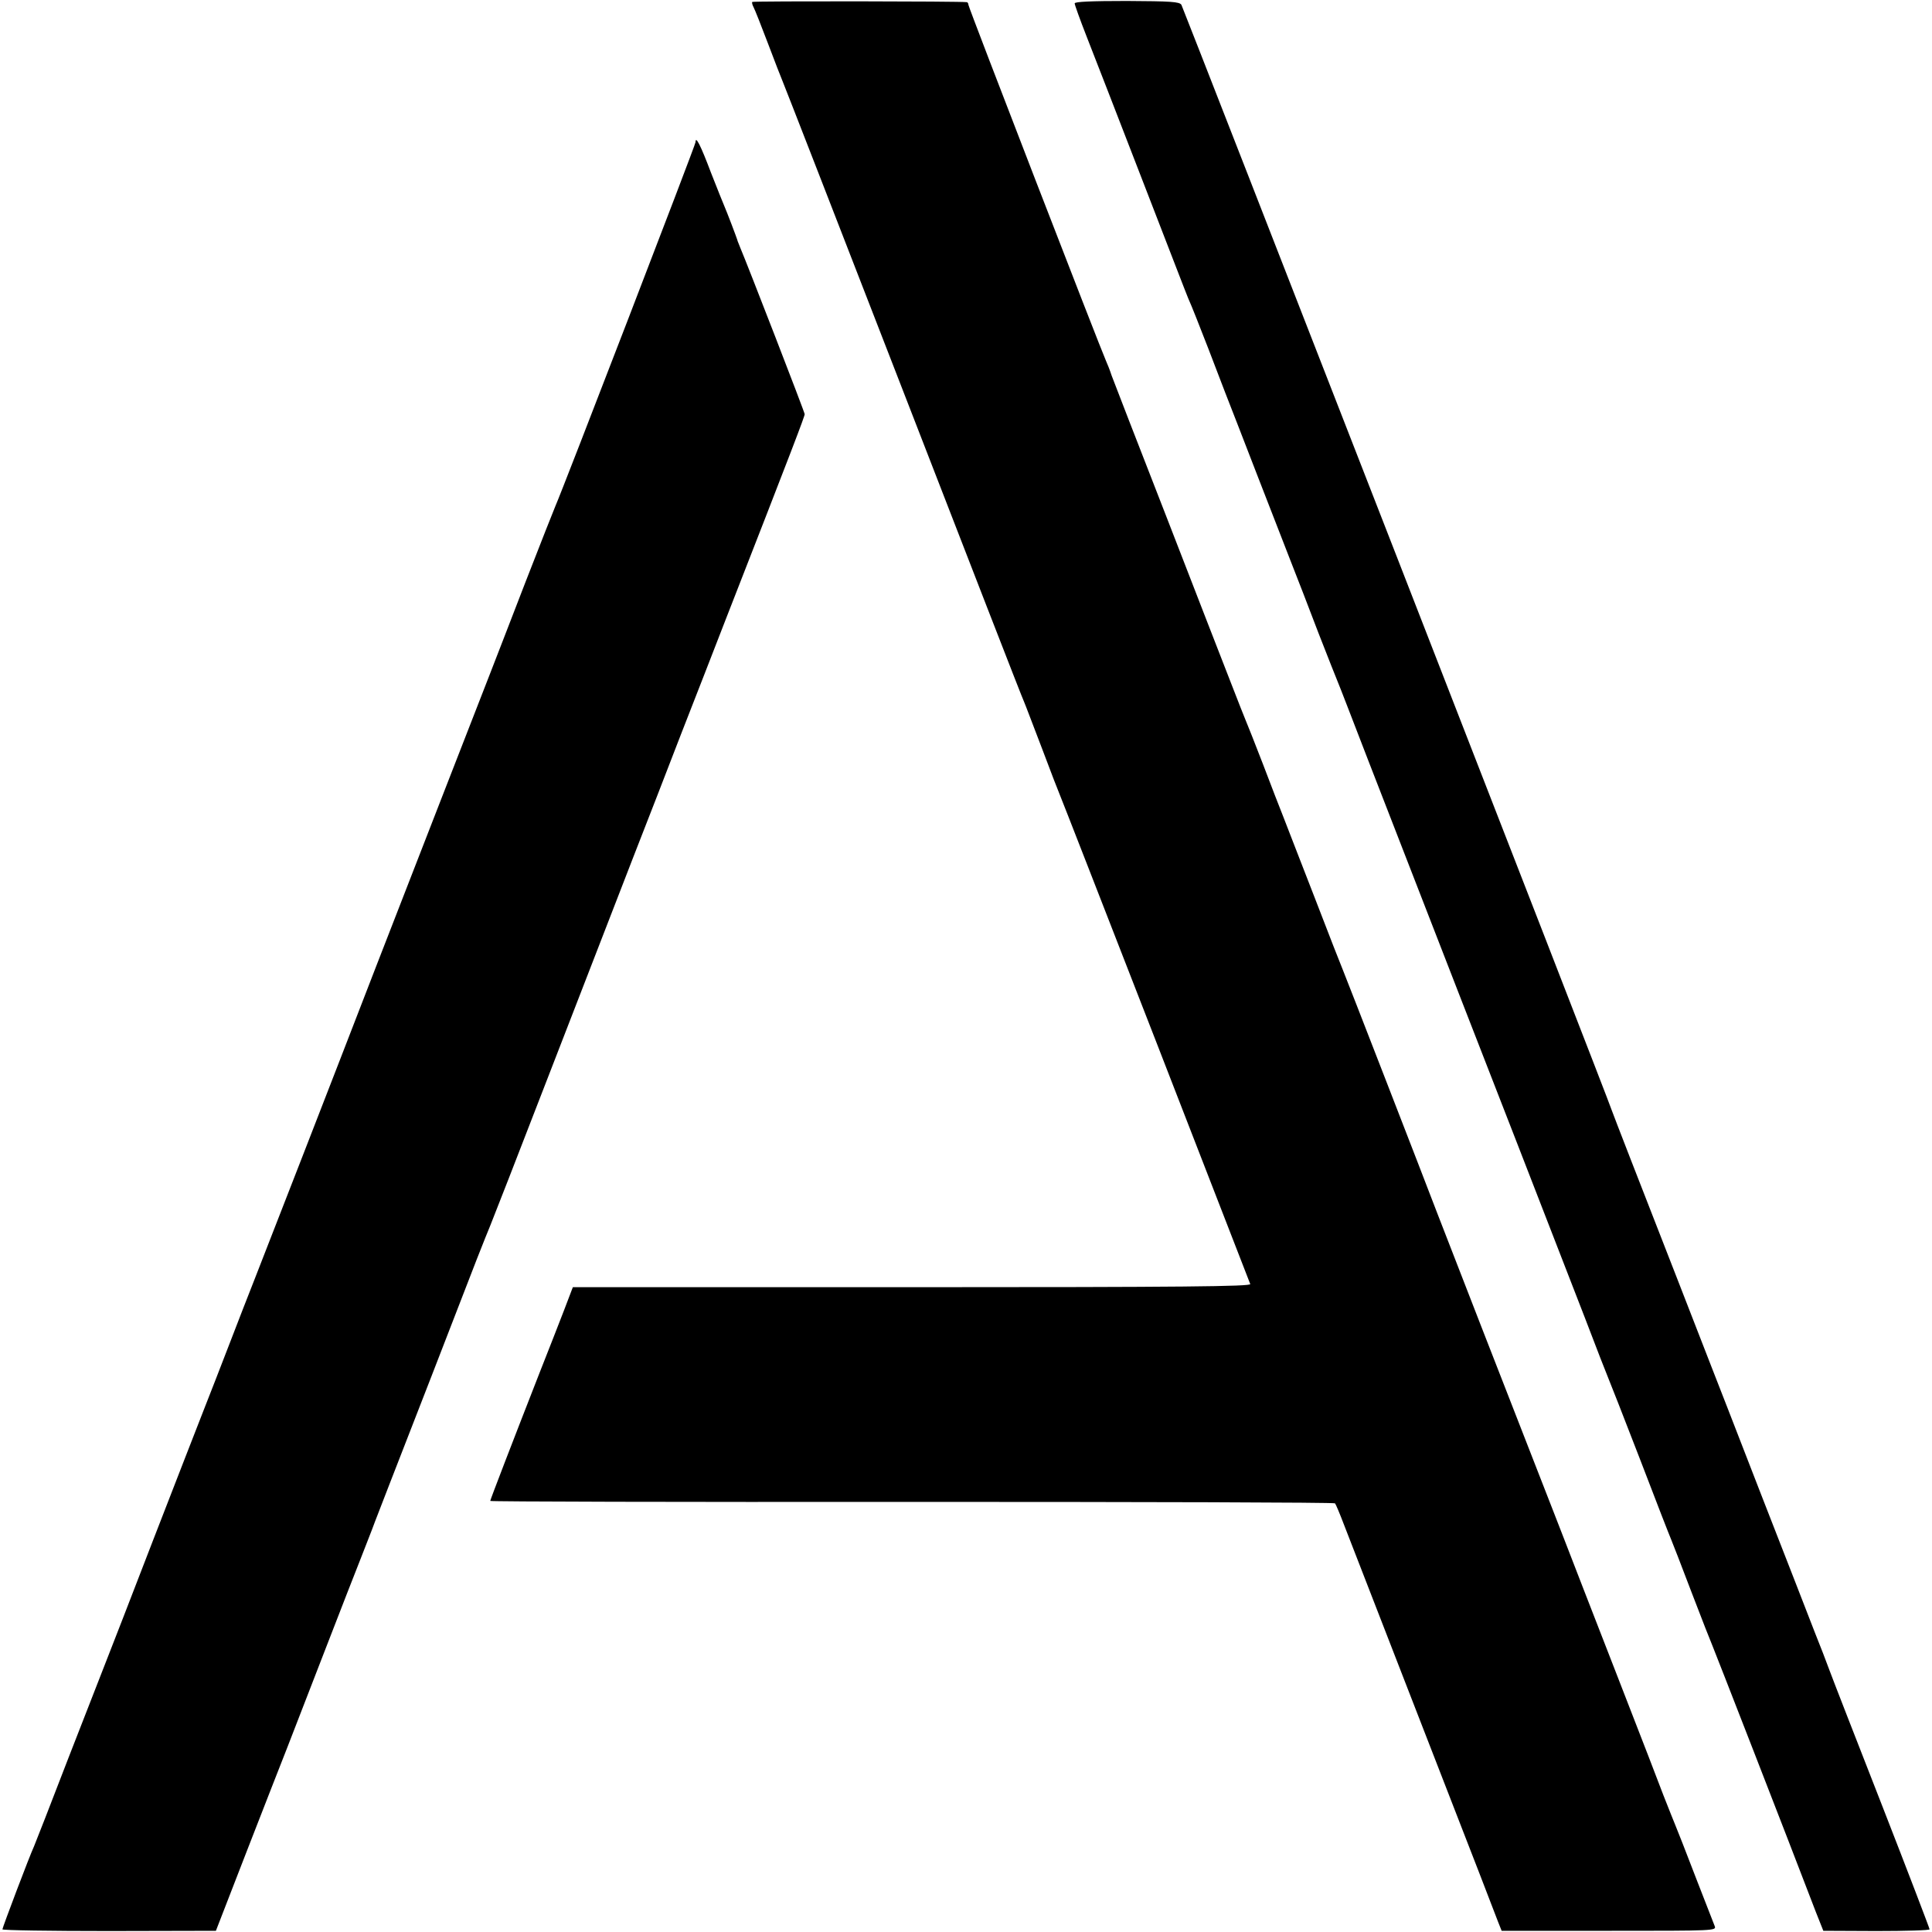
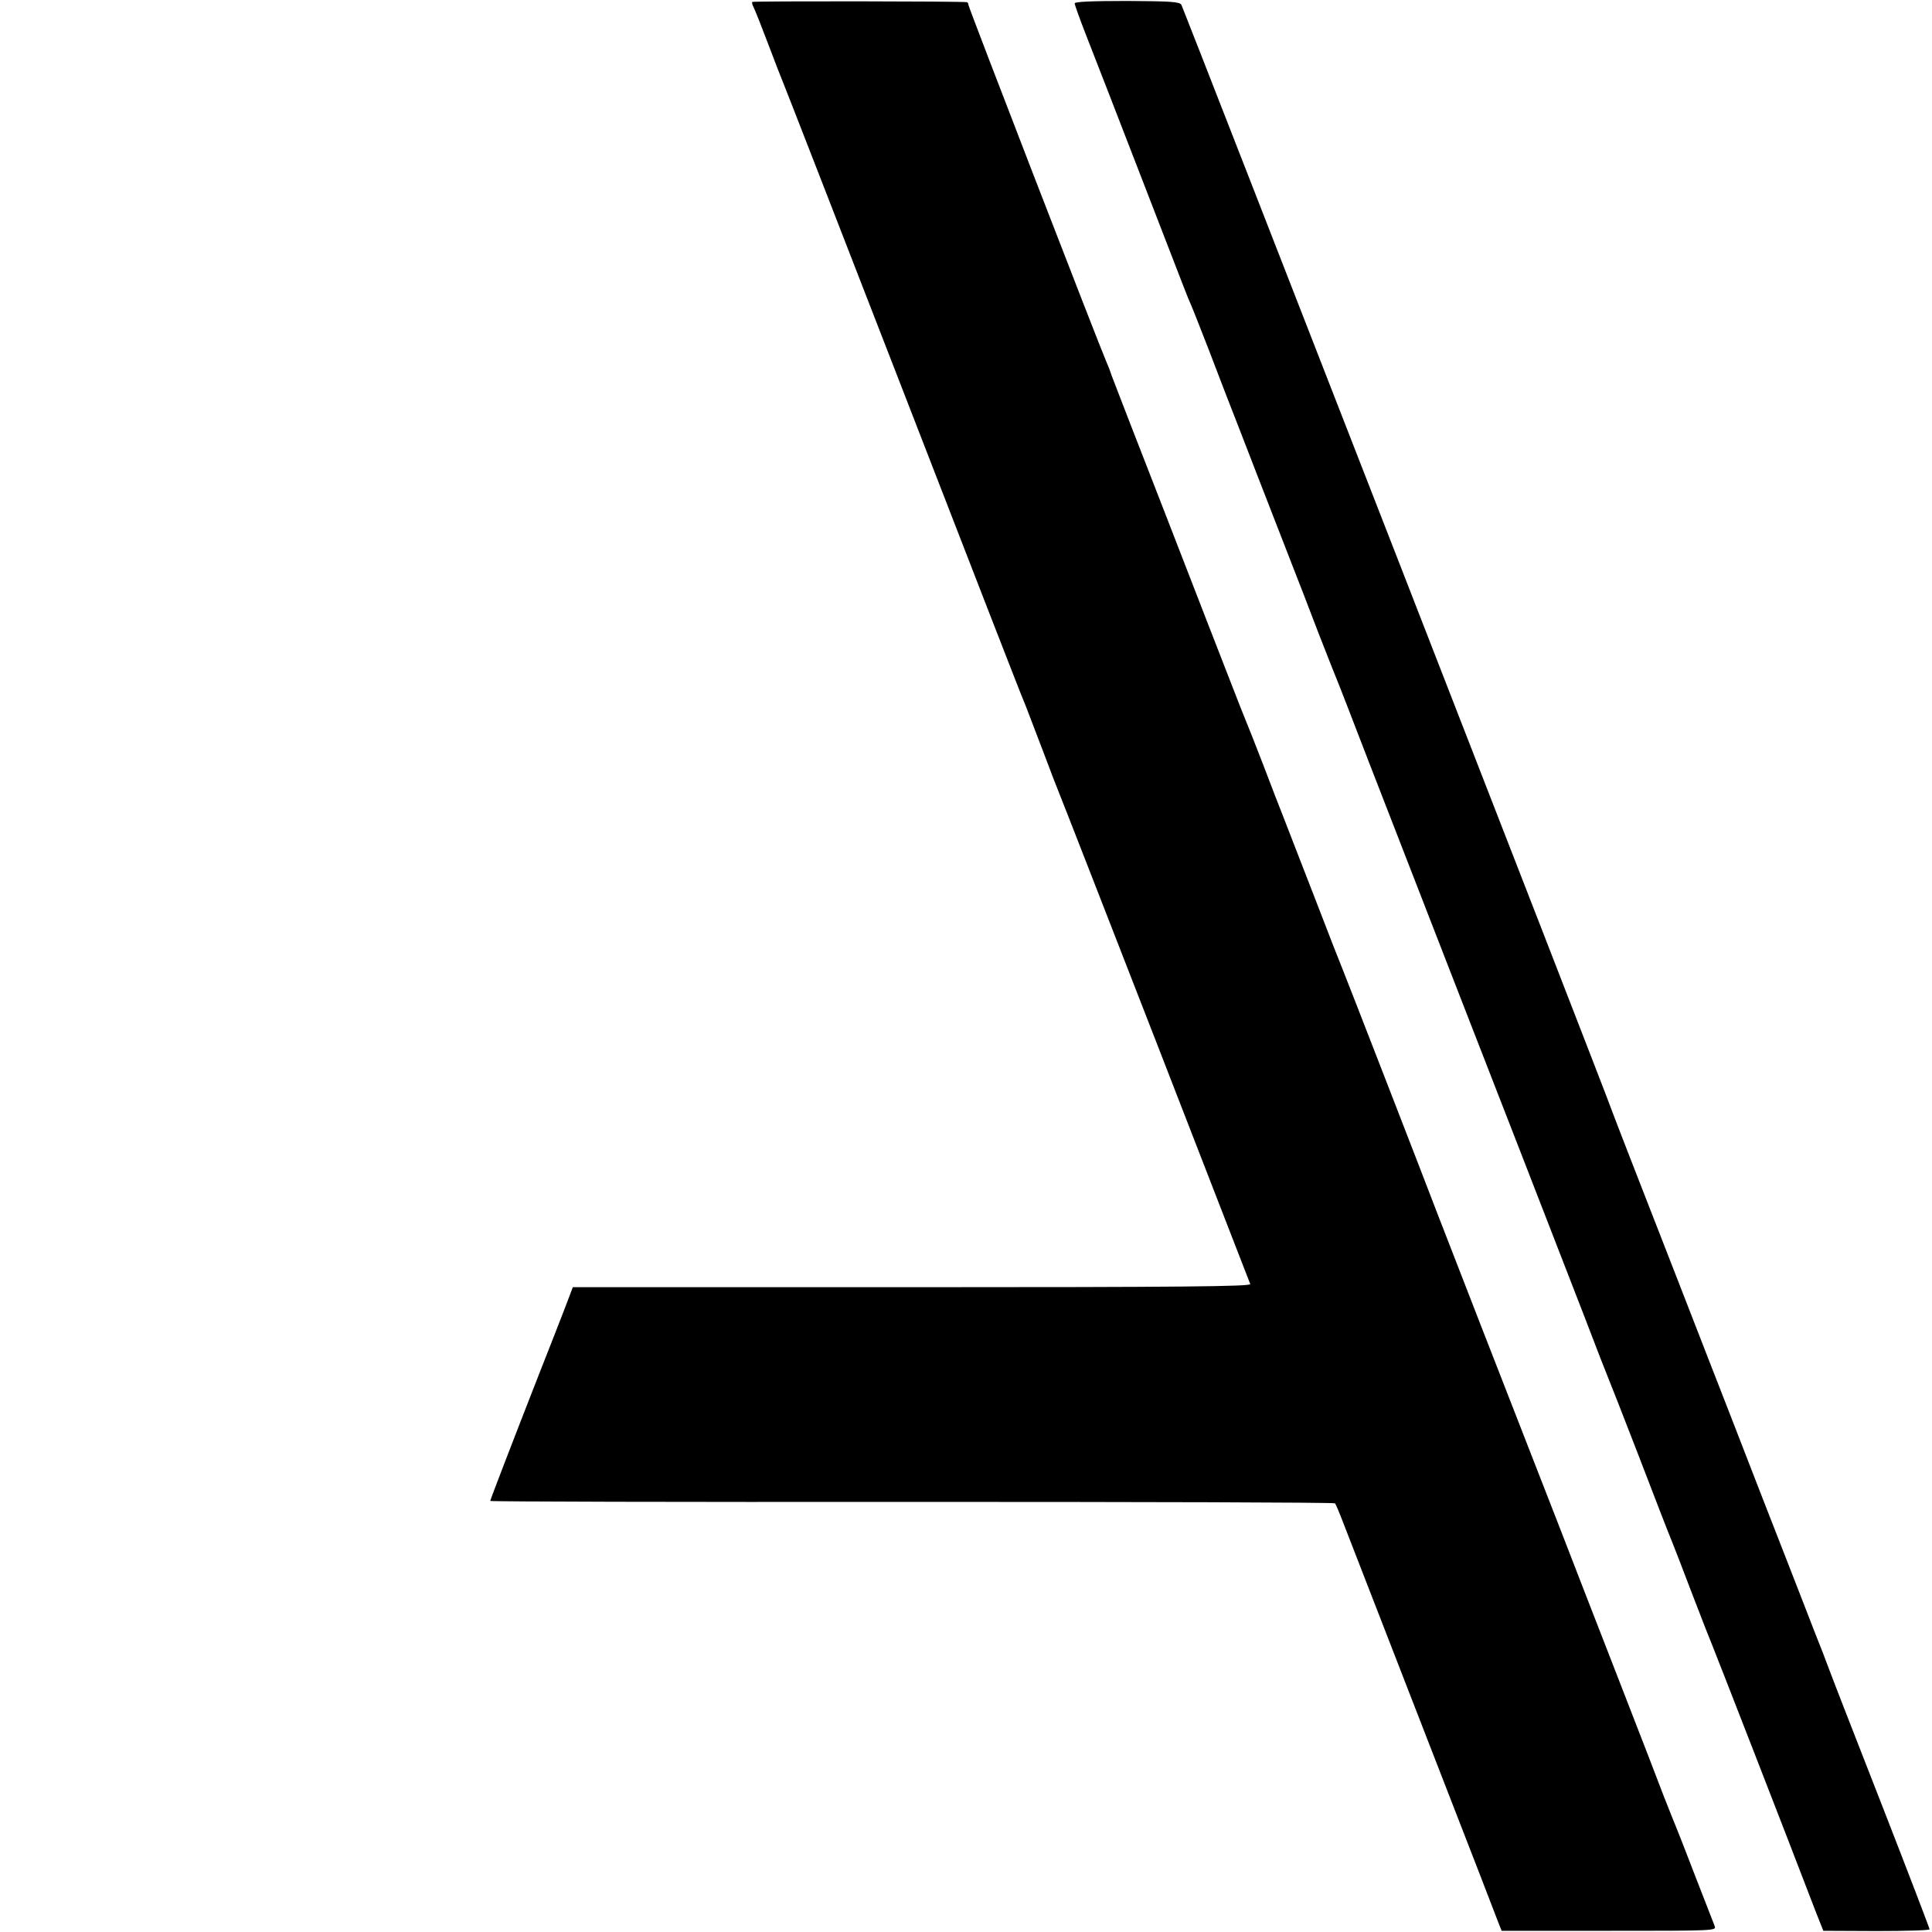
<svg xmlns="http://www.w3.org/2000/svg" version="1.0" width="800pt" height="800pt" viewBox="0 0 800 800" preserveAspectRatio="xMidYMid meet">
  <g transform="translate(0,800) scale(0.1,-0.1)" fill="#000000" stroke="none">
    <path d="M3115 7992 c-2 -2 0 -12 5 -21 5 -9 32 -77 60 -151 28 -74 55 -144 60 -155 5 -11 230 -589 500 -1285 270 -696 494 -1274 500 -1285 5 -11 38 -99 75 -195 36 -96 70 -184 75 -195 5 -11 183 -468 396 -1015 212 -547 389 -1001 391 -1007 4 -10 -280 -13 -1400 -13 l-1405 0 -37 -97 c-21 -54 -66 -170 -101 -258 -108 -276 -204 -525 -204 -530 0 -3 786 -5 1746 -4 960 0 1749 -2 1752 -6 3 -3 20 -43 37 -88 36 -92 463 -1193 562 -1447 35 -91 70 -181 77 -200 l14 -35 445 0 c441 0 445 0 437 20 -43 109 -104 268 -134 345 -21 52 -41 104 -46 115 -5 11 -48 121 -95 245 -48 124 -107 275 -130 335 -24 61 -87 223 -140 360 -53 138 -108 278 -121 312 -189 484 -454 1164 -484 1243 -44 116 -382 987 -390 1005 -5 11 -57 144 -115 295 -59 151 -117 302 -130 335 -13 33 -52 132 -85 220 -34 88 -66 169 -71 180 -5 11 -33 83 -63 160 -30 77 -150 385 -266 685 -117 300 -219 563 -227 585 -7 22 -18 49 -23 60 -20 43 -570 1465 -570 1475 0 5 -3 11 -7 11 -20 4 -884 5 -888 1z" />
    <path d="M4450 7986 c0 -6 22 -67 49 -136 27 -69 131 -336 231 -595 100 -258 185 -479 190 -490 15 -33 47 -115 84 -210 19 -49 50 -130 69 -180 19 -49 79 -202 132 -340 53 -137 116 -299 140 -360 24 -60 75 -193 114 -295 40 -102 76 -194 81 -205 5 -11 62 -159 128 -330 136 -350 308 -793 375 -965 61 -155 408 -1049 519 -1335 48 -126 92 -239 97 -250 5 -11 64 -162 131 -335 66 -173 125 -324 130 -335 5 -11 43 -110 85 -220 42 -110 81 -209 86 -220 7 -16 306 -783 428 -1102 l31 -78 220 -1 c121 0 220 3 220 7 0 4 -88 234 -196 511 -108 276 -207 530 -219 563 -12 33 -39 103 -60 155 -20 52 -120 309 -222 570 -101 261 -195 502 -208 535 -13 33 -76 195 -140 360 -64 165 -151 388 -193 495 -42 107 -77 200 -79 205 -4 20 -1773 4560 -1781 4575 -8 13 -44 15 -226 16 -148 0 -216 -3 -216 -10z" />
-     <path d="M2880 7411 c0 -11 -553 -1446 -580 -1506 -5 -11 -61 -153 -124 -315 -62 -162 -130 -335 -149 -385 -59 -150 -310 -797 -467 -1200 -197 -510 -452 -1165 -505 -1300 -24 -60 -71 -182 -105 -270 -34 -88 -82 -212 -107 -275 -25 -63 -119 -306 -210 -540 -90 -234 -175 -452 -188 -485 -13 -33 -85 -217 -160 -410 -74 -192 -139 -359 -144 -370 -18 -38 -131 -337 -131 -344 0 -4 199 -7 442 -7 l442 1 128 330 c71 182 146 375 168 430 21 55 91 235 155 400 64 165 131 338 150 385 18 47 45 114 58 150 14 36 41 106 60 155 45 114 300 772 361 930 26 66 51 129 56 140 5 11 118 301 251 645 133 344 287 740 341 880 55 140 144 370 198 510 55 140 138 354 185 475 280 717 327 841 327 850 0 8 -236 617 -267 690 -4 11 -9 22 -10 25 -3 13 -47 127 -55 145 -5 11 -30 74 -56 140 -43 114 -64 155 -64 126z" />
  </g>
</svg>